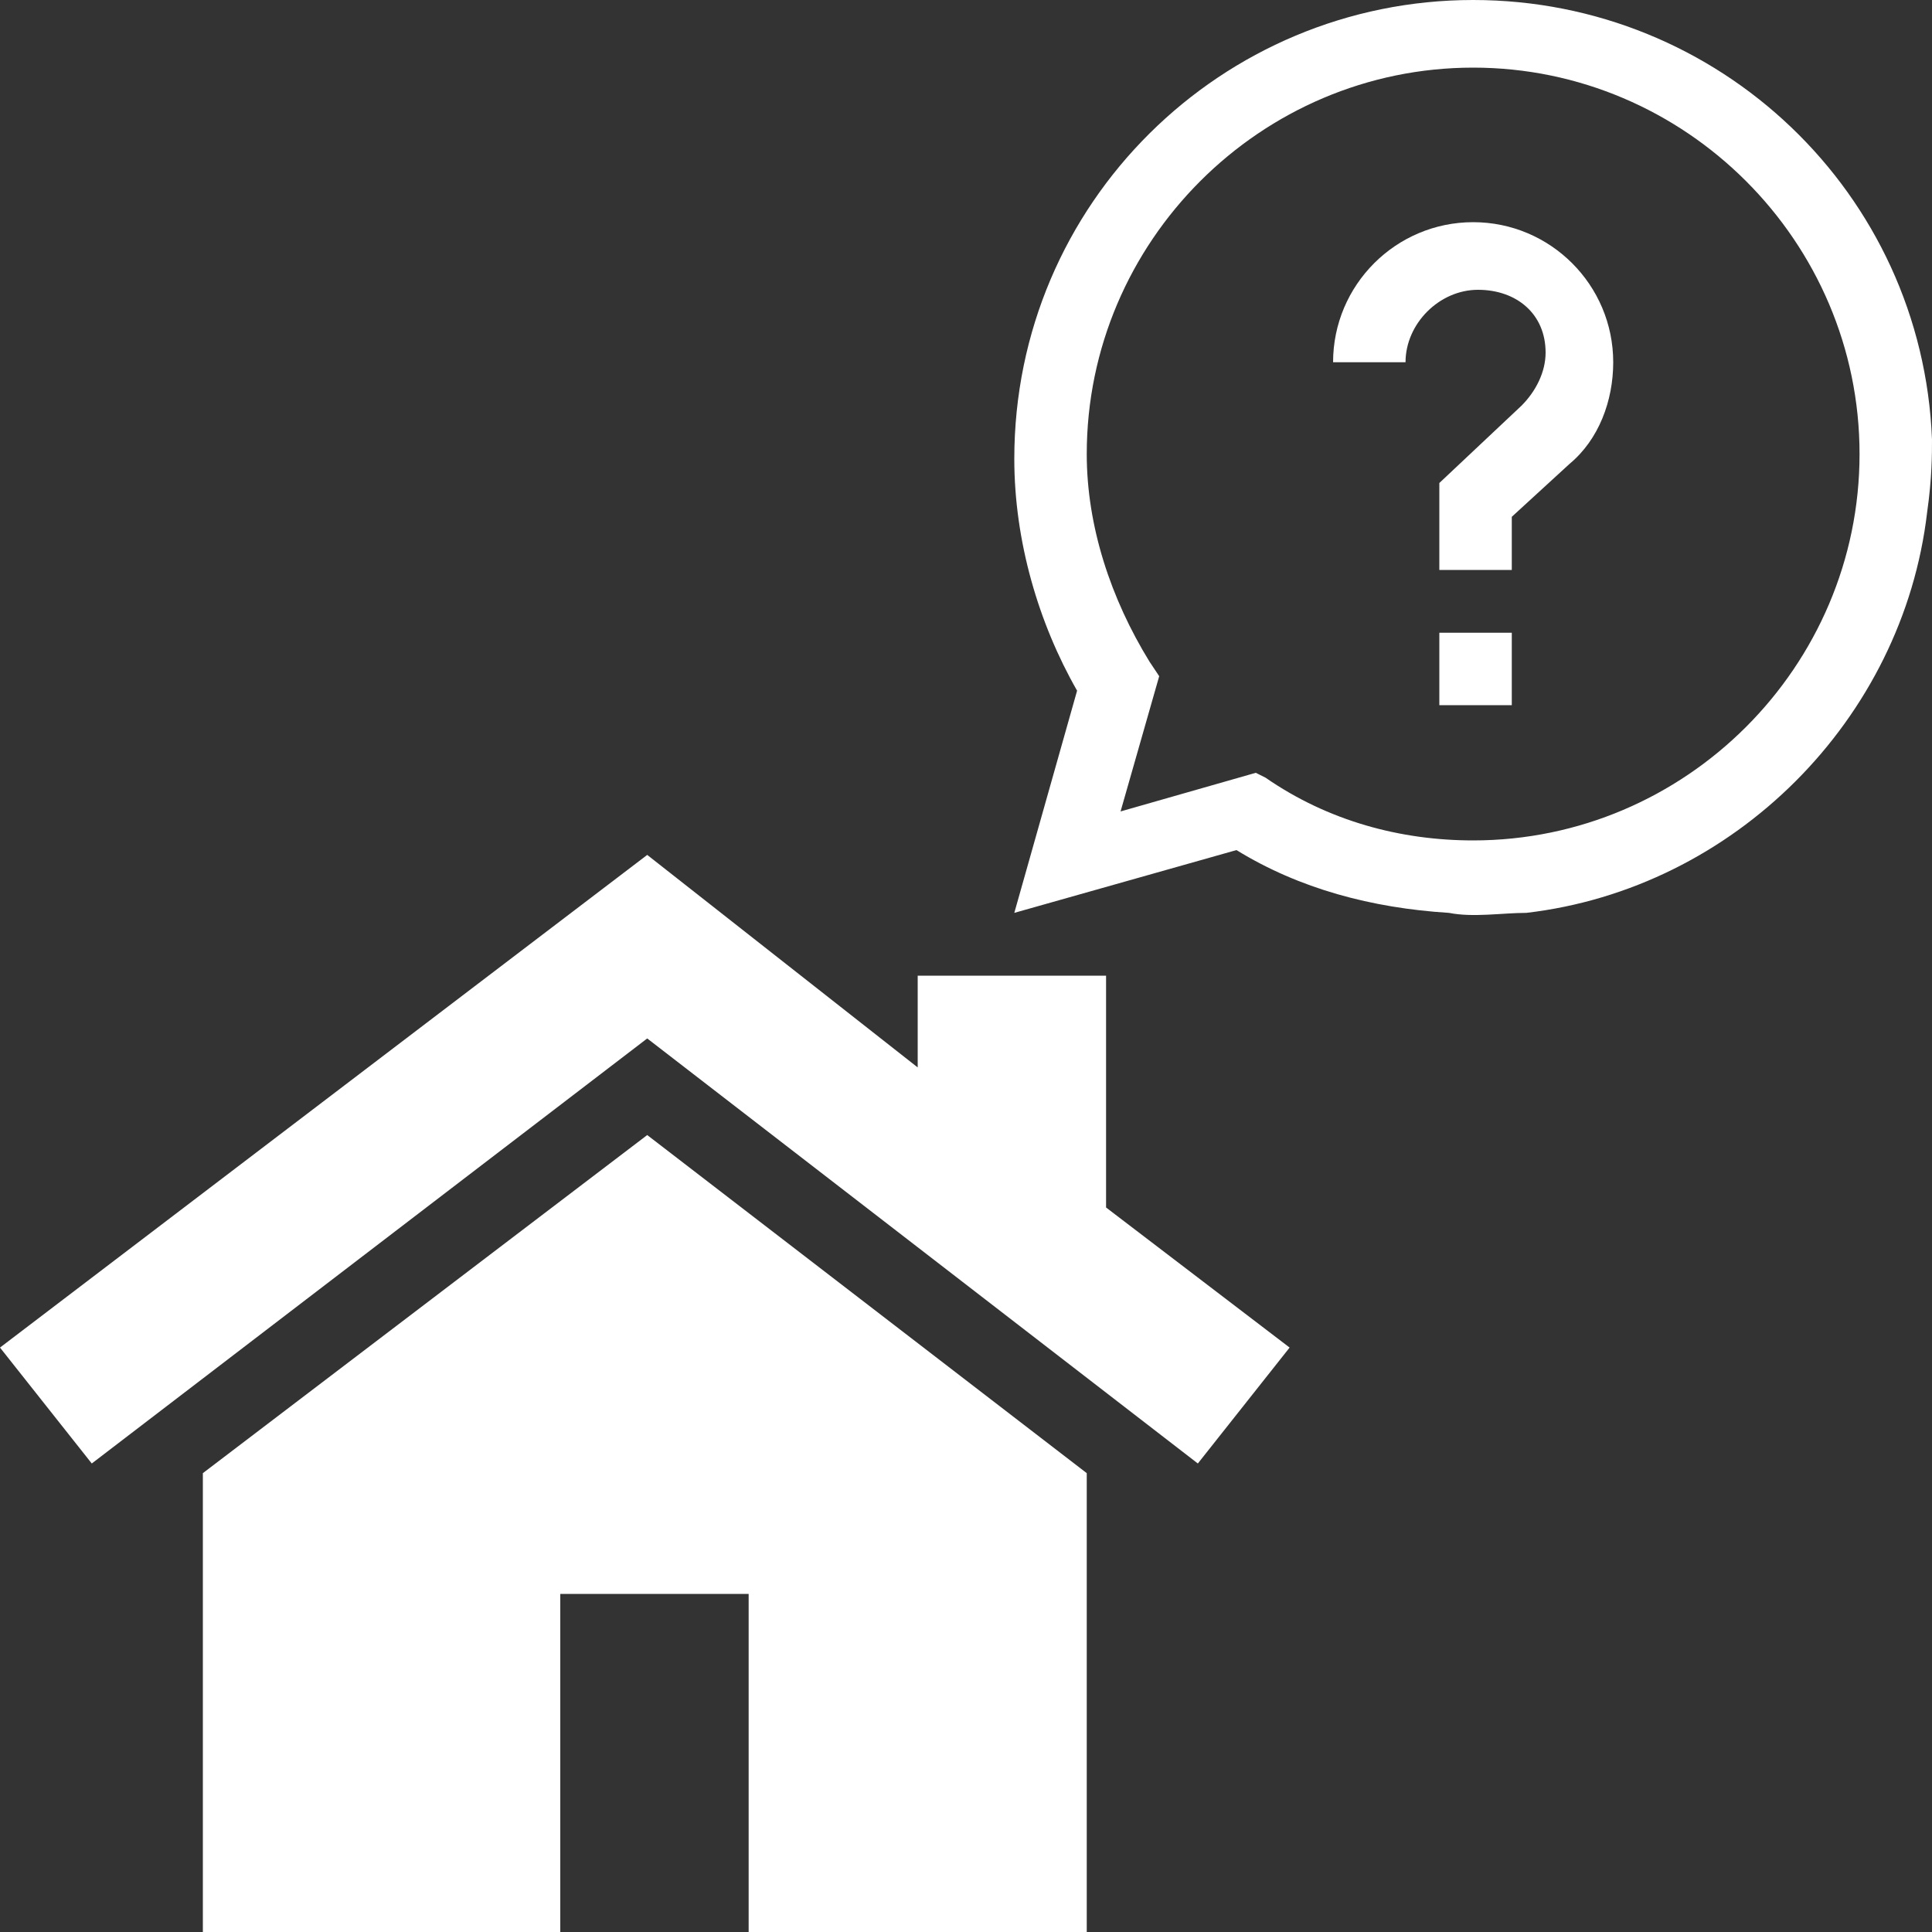
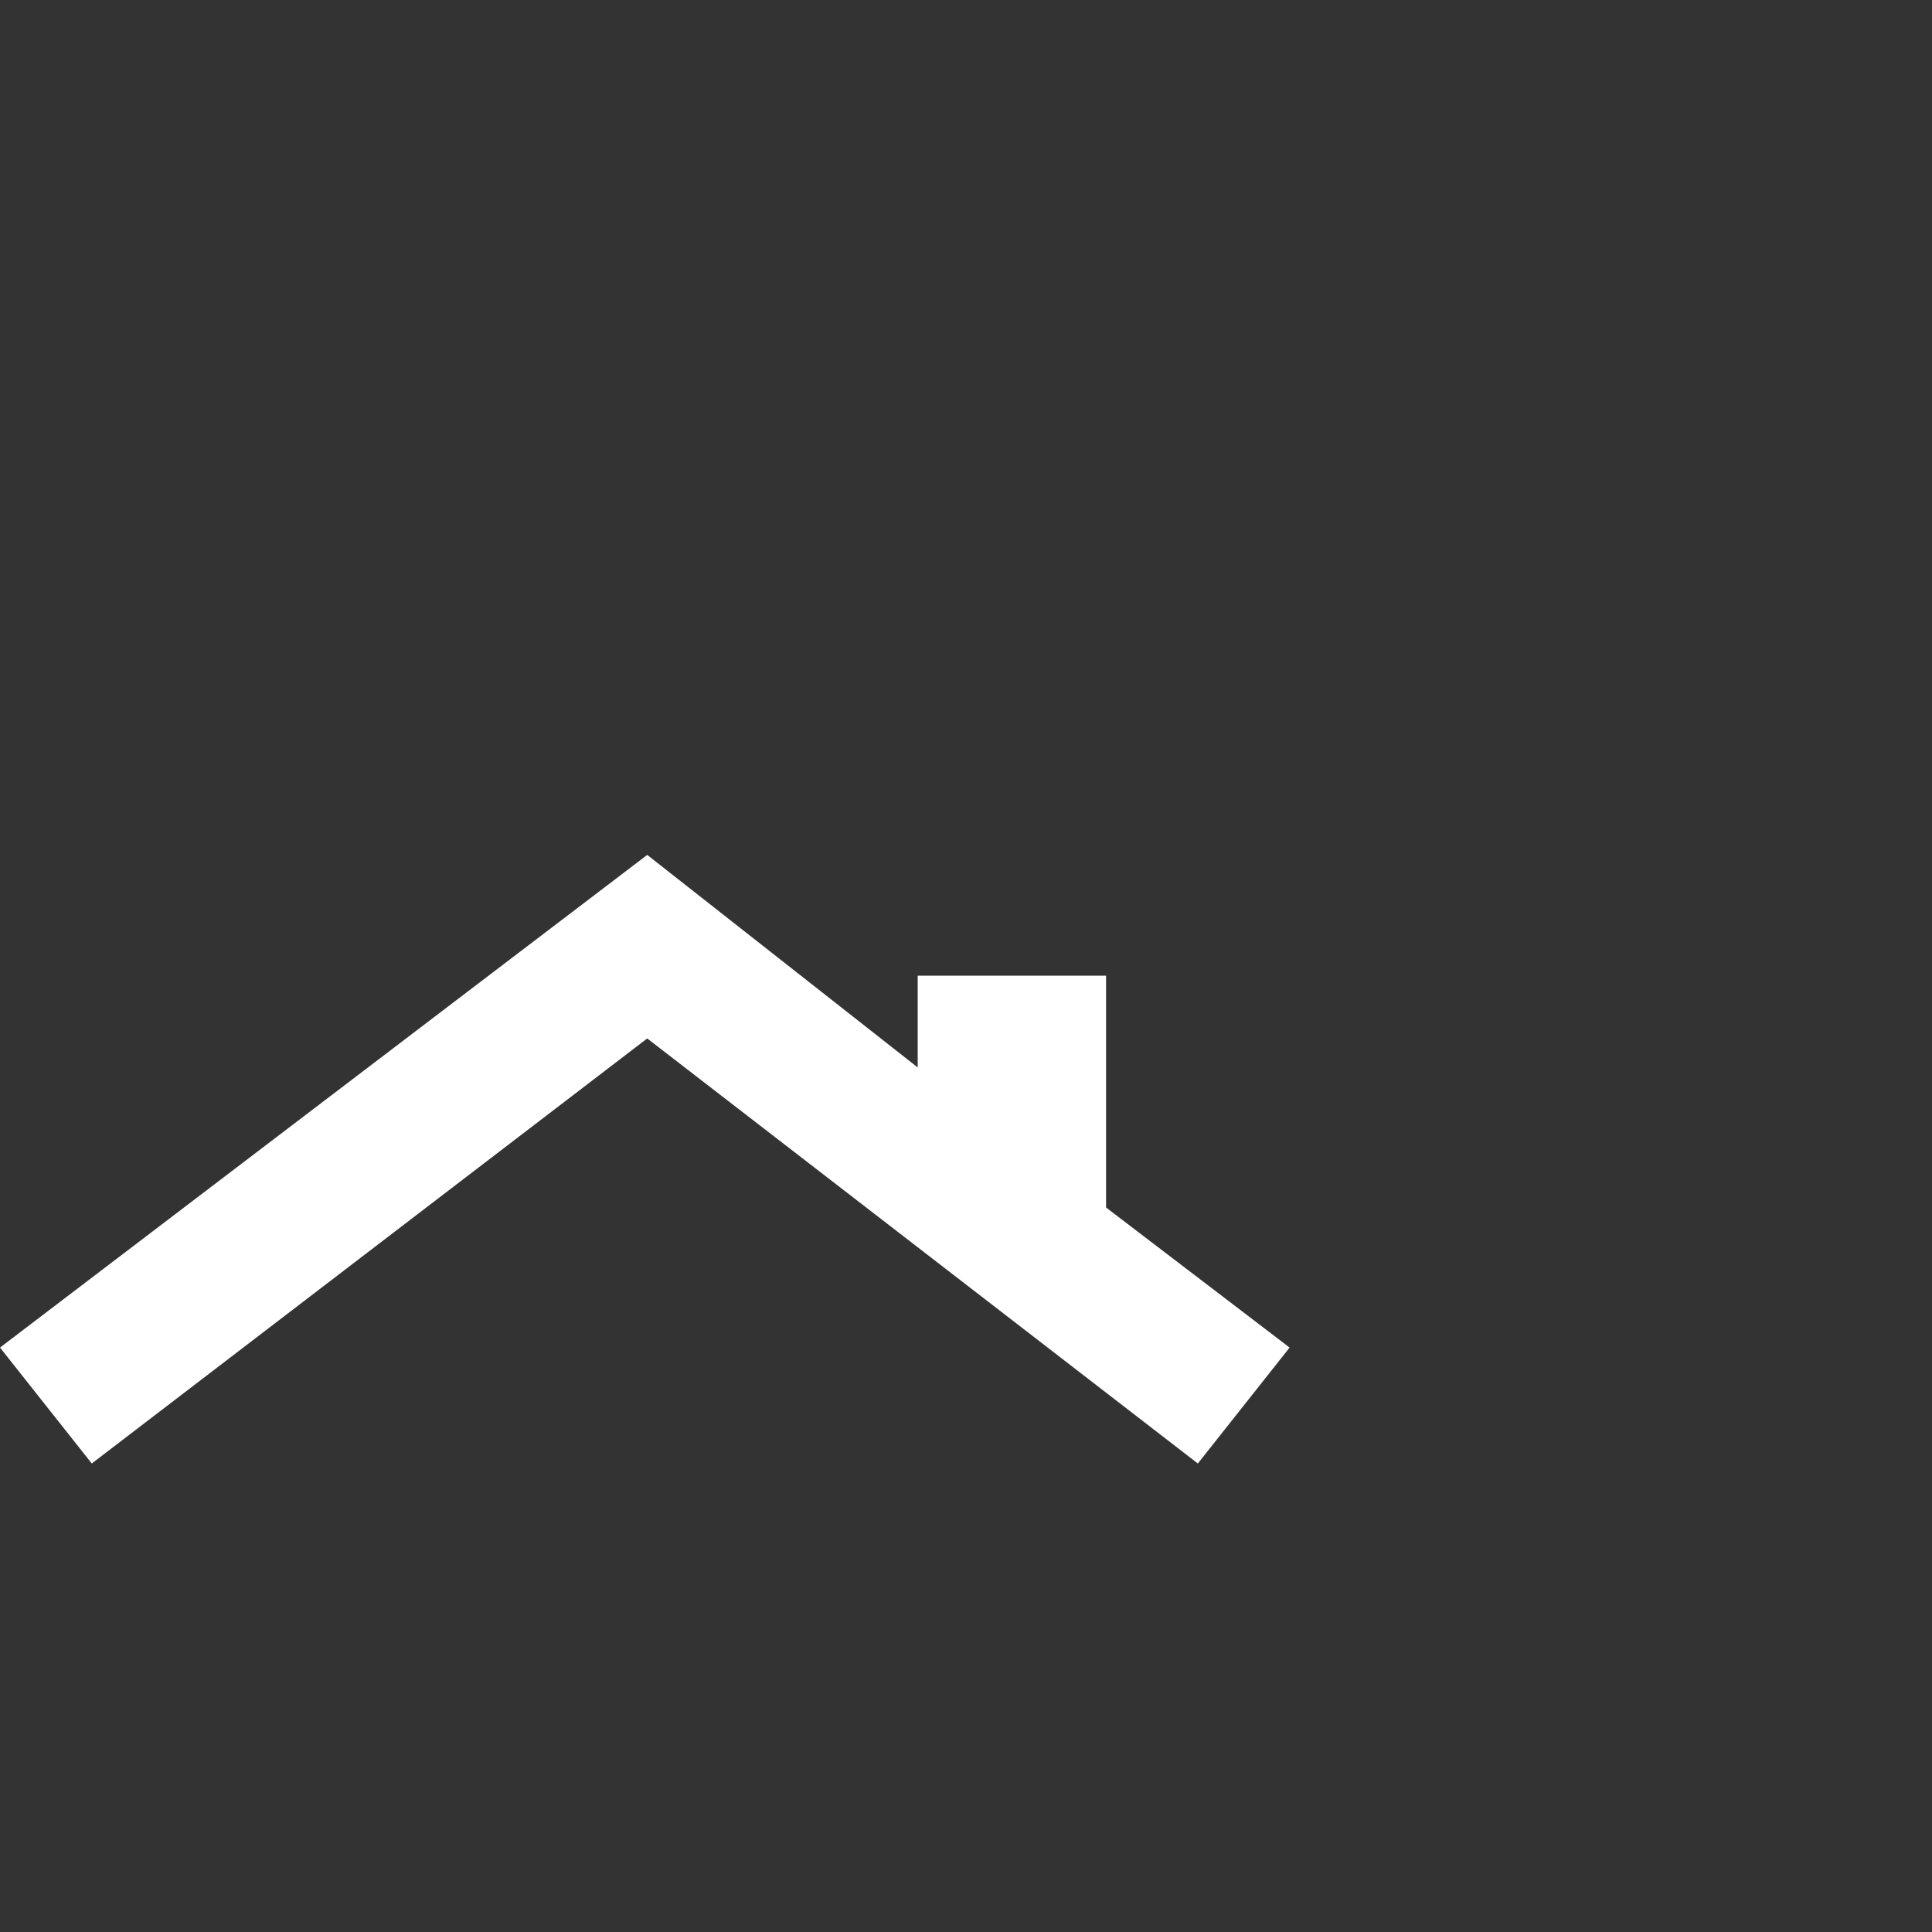
<svg xmlns="http://www.w3.org/2000/svg" version="1.1" id="Ebene_1" x="0px" y="0px" viewBox="0 0 40 40" style="enable-background:new 0 0 40 40;" xml:space="preserve" width="60" height="60">
  <rect x="0" y="0" width="40" height="40" fill="#333333" stroke="none" />
  <style type="text/css">
	.st0{fill:#FFFFFF;}
</style>
  <g>
-     <polygon class="st0" points="13.4,23.5 4.2,30.5 4.2,40 11.6,40 11.6,33 15.5,33 15.5,40 22.5,40 22.5,30.5  " />
    <polygon class="st0" points="13.4,21.5 24.8,30.3 26.7,27.9 22.9,25 22.9,20.2 22.9,20.2 19,20.2 19,22.1 13.4,17.7 0,27.9    1.9,30.3  " />
  </g>
  <g>
-     <rect x="29.8" y="13.1" class="st0" width="1.5" height="1.5" />
-     <path class="st0" d="M32,7.3c0,0.4-0.2,0.8-0.5,1.1L29.8,10v1.8h1.5v-1.1l1.2-1.1c0.6-0.5,0.9-1.3,0.9-2.1c0-1.6-1.3-2.9-2.9-2.9   s-2.9,1.3-2.9,2.9h1.5c0-0.8,0.7-1.5,1.5-1.5S32,6.5,32,7.3L32,7.3z" />
-     <path class="st0" d="M31.6,18.9c4.3-0.5,7.8-4,8.3-8.3C40,9.9,40,9.4,40,9.1C39.8,4,35.6,0,30.5,0C25.3,0,21,4.2,21,9.5   c0,1.7,0.5,3.4,1.3,4.8L21,18.9l4.6-1.3c1.3,0.8,2.8,1.2,4.4,1.3C30.5,19,31.1,18.9,31.6,18.9z M26,16l-2.8,0.8L24,14l-0.2-0.3   c-0.8-1.3-1.3-2.8-1.3-4.3c0-4.4,3.6-8,8-8s8,3.6,8,8s-3.6,8-8,8c-1.5,0-3-0.4-4.3-1.3L26,16z" />
-   </g>
+     </g>
</svg>